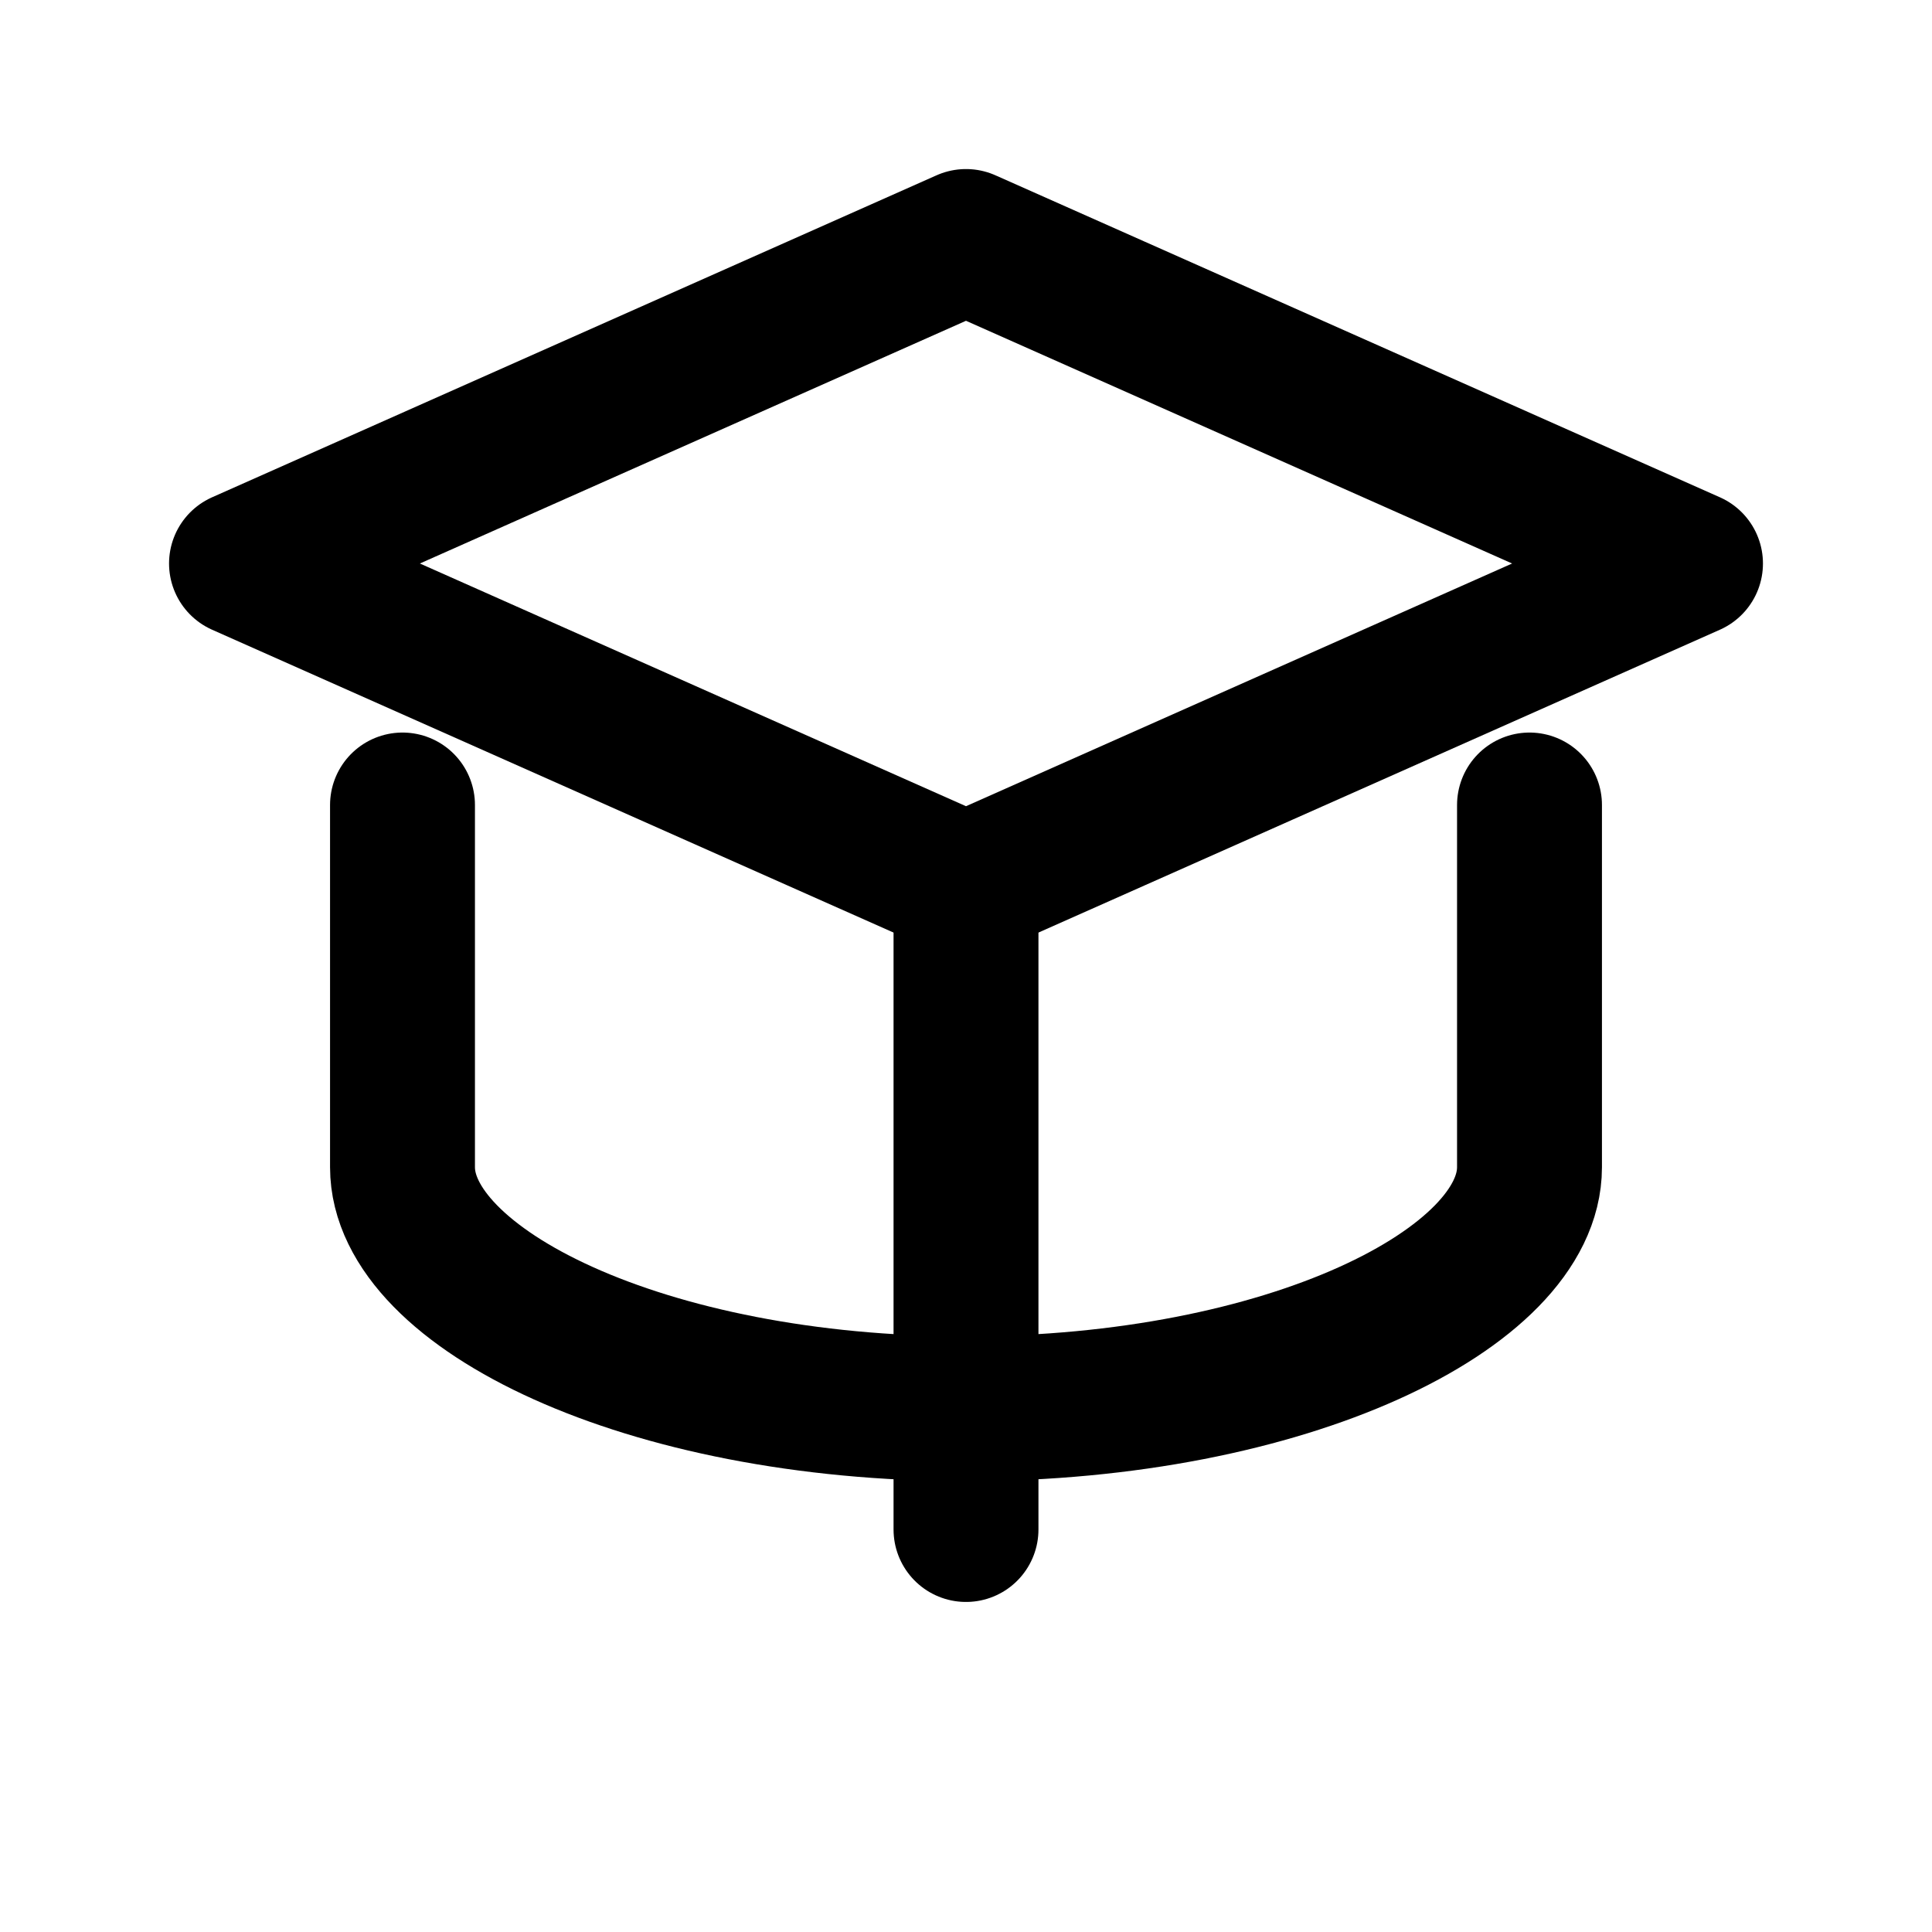
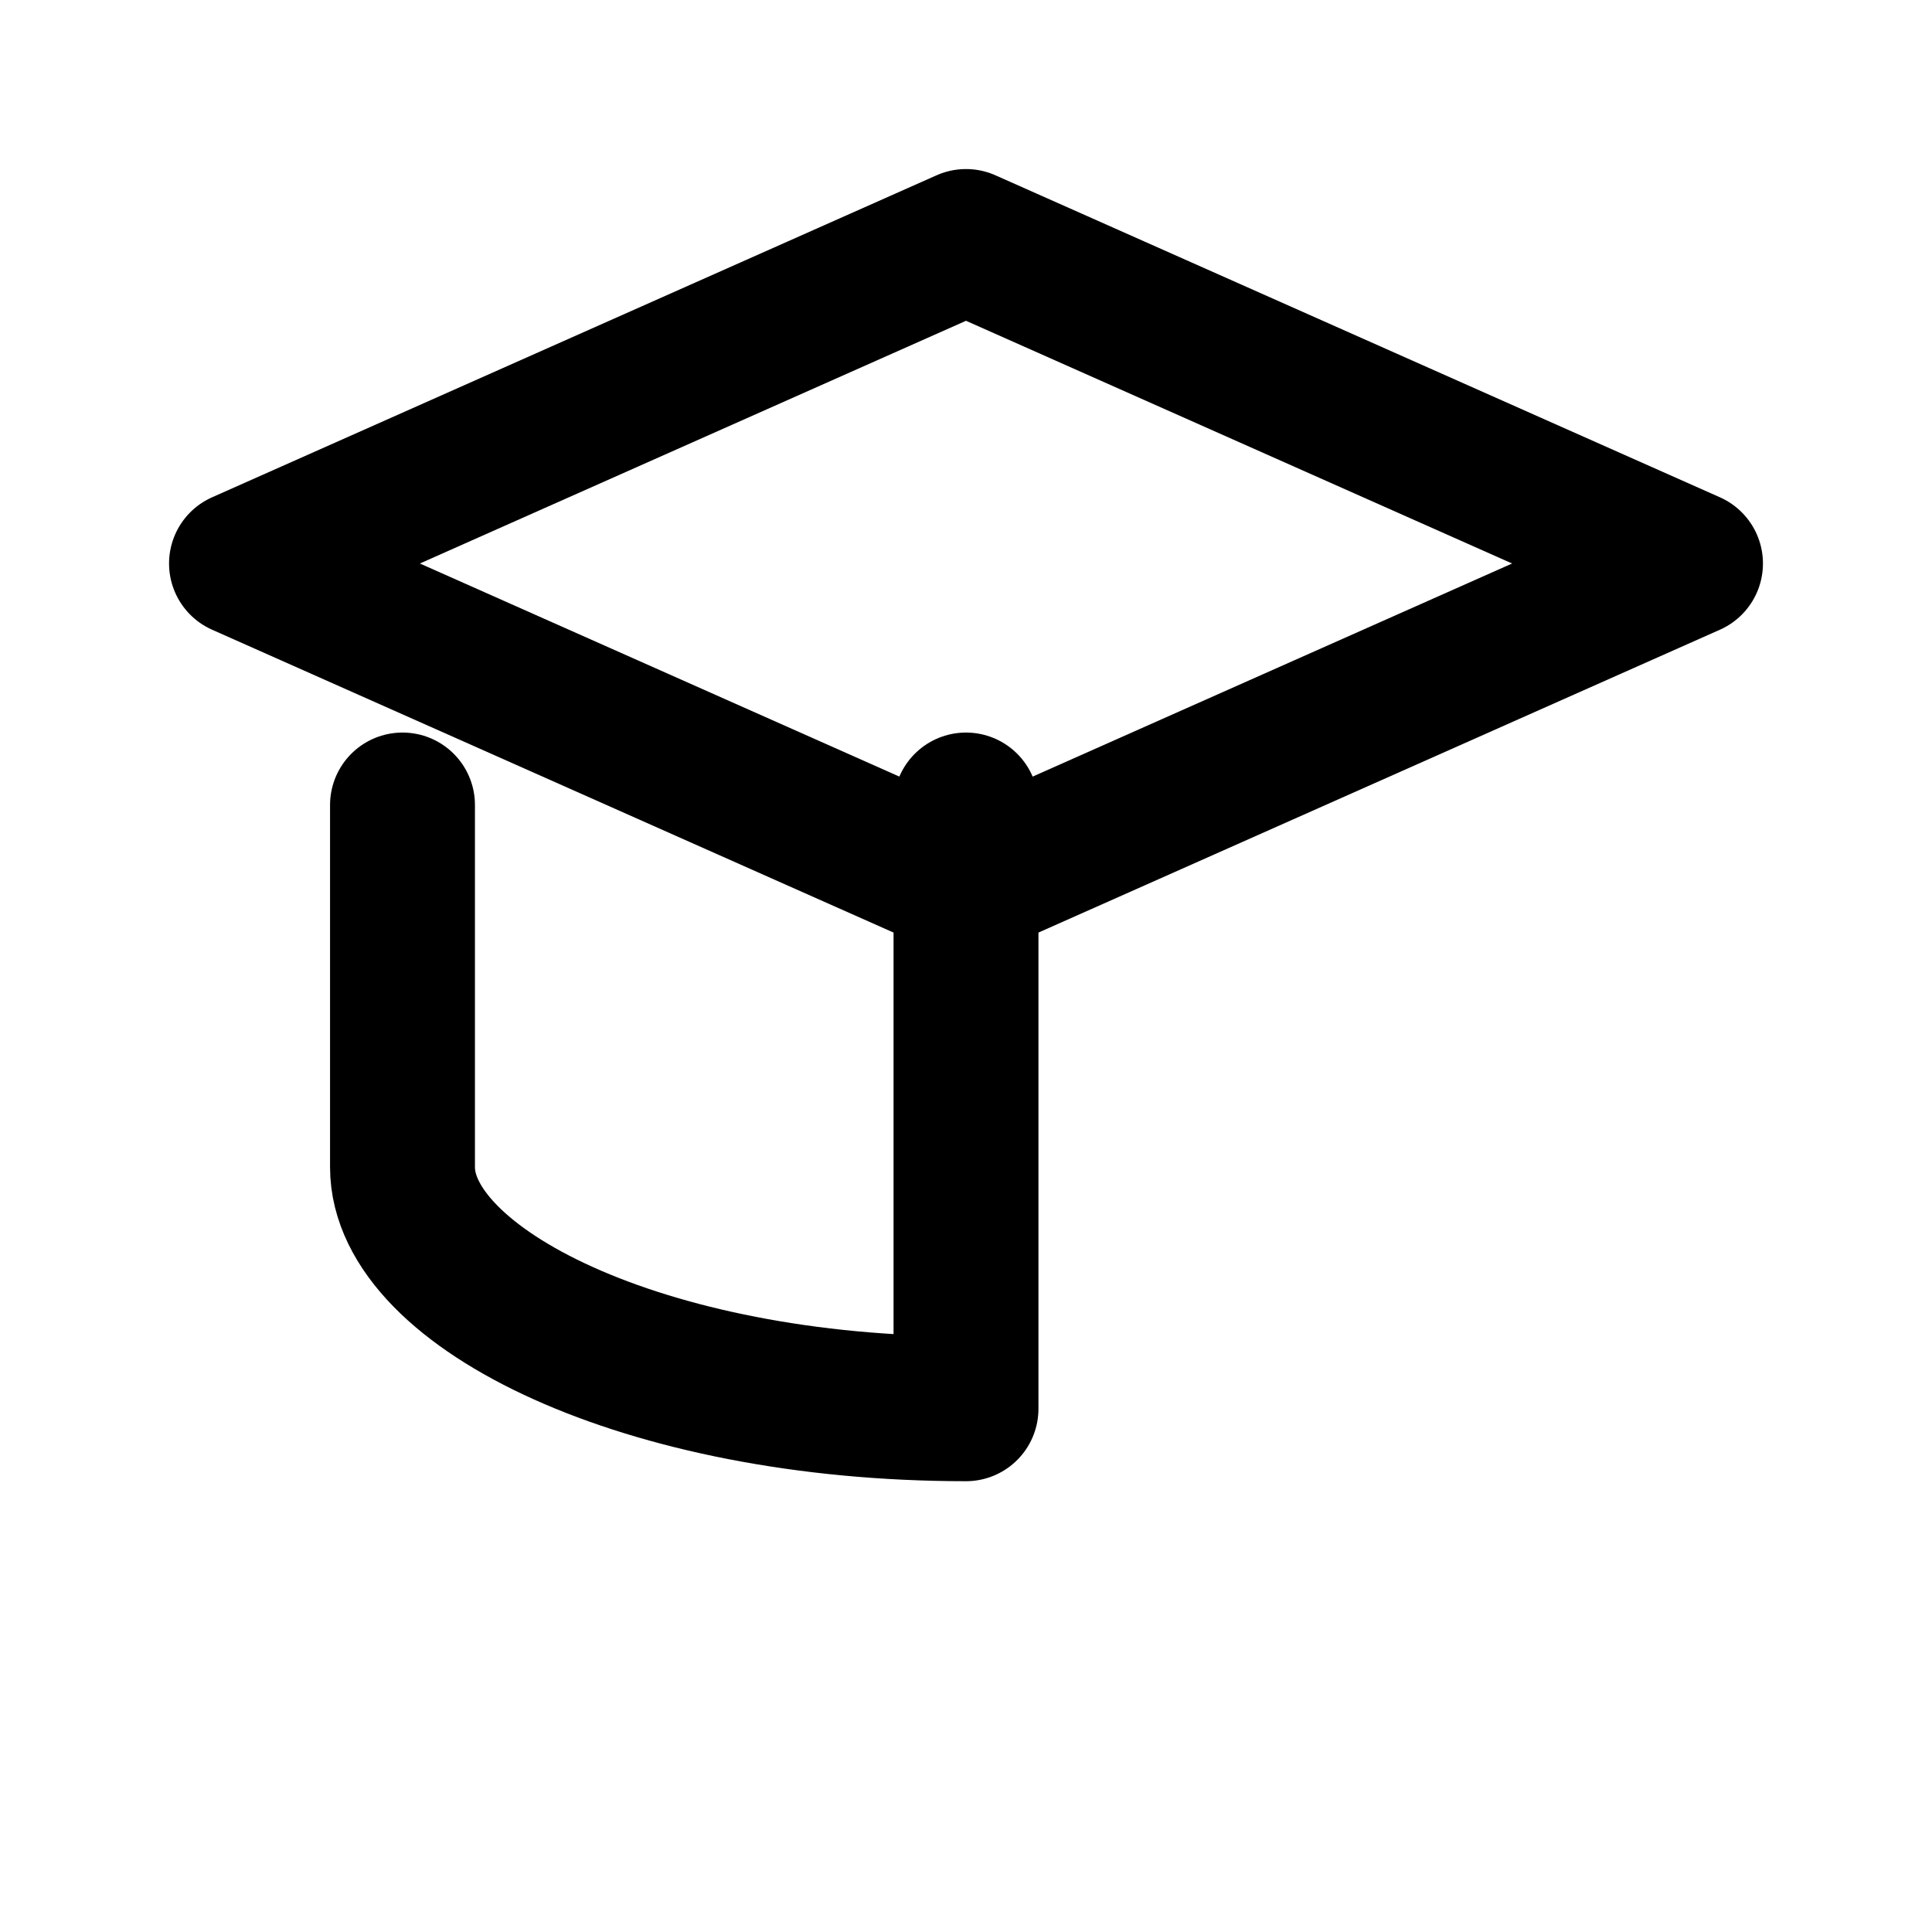
<svg xmlns="http://www.w3.org/2000/svg" width="48" height="48" viewBox="0 0 24 24" fill="none" stroke="currentColor" stroke-width="1.8" stroke-linecap="round" stroke-linejoin="round">
  <polygon points="12 3 3 7 12 11 21 7 12 3" />
-   <path d="M5 10v4.5c0 1.5 3 3 7 3s7-1.5 7-3V10" />
-   <line x1="12" y1="11" x2="12" y2="19" />
+   <path d="M5 10v4.5c0 1.5 3 3 7 3V10" />
</svg>